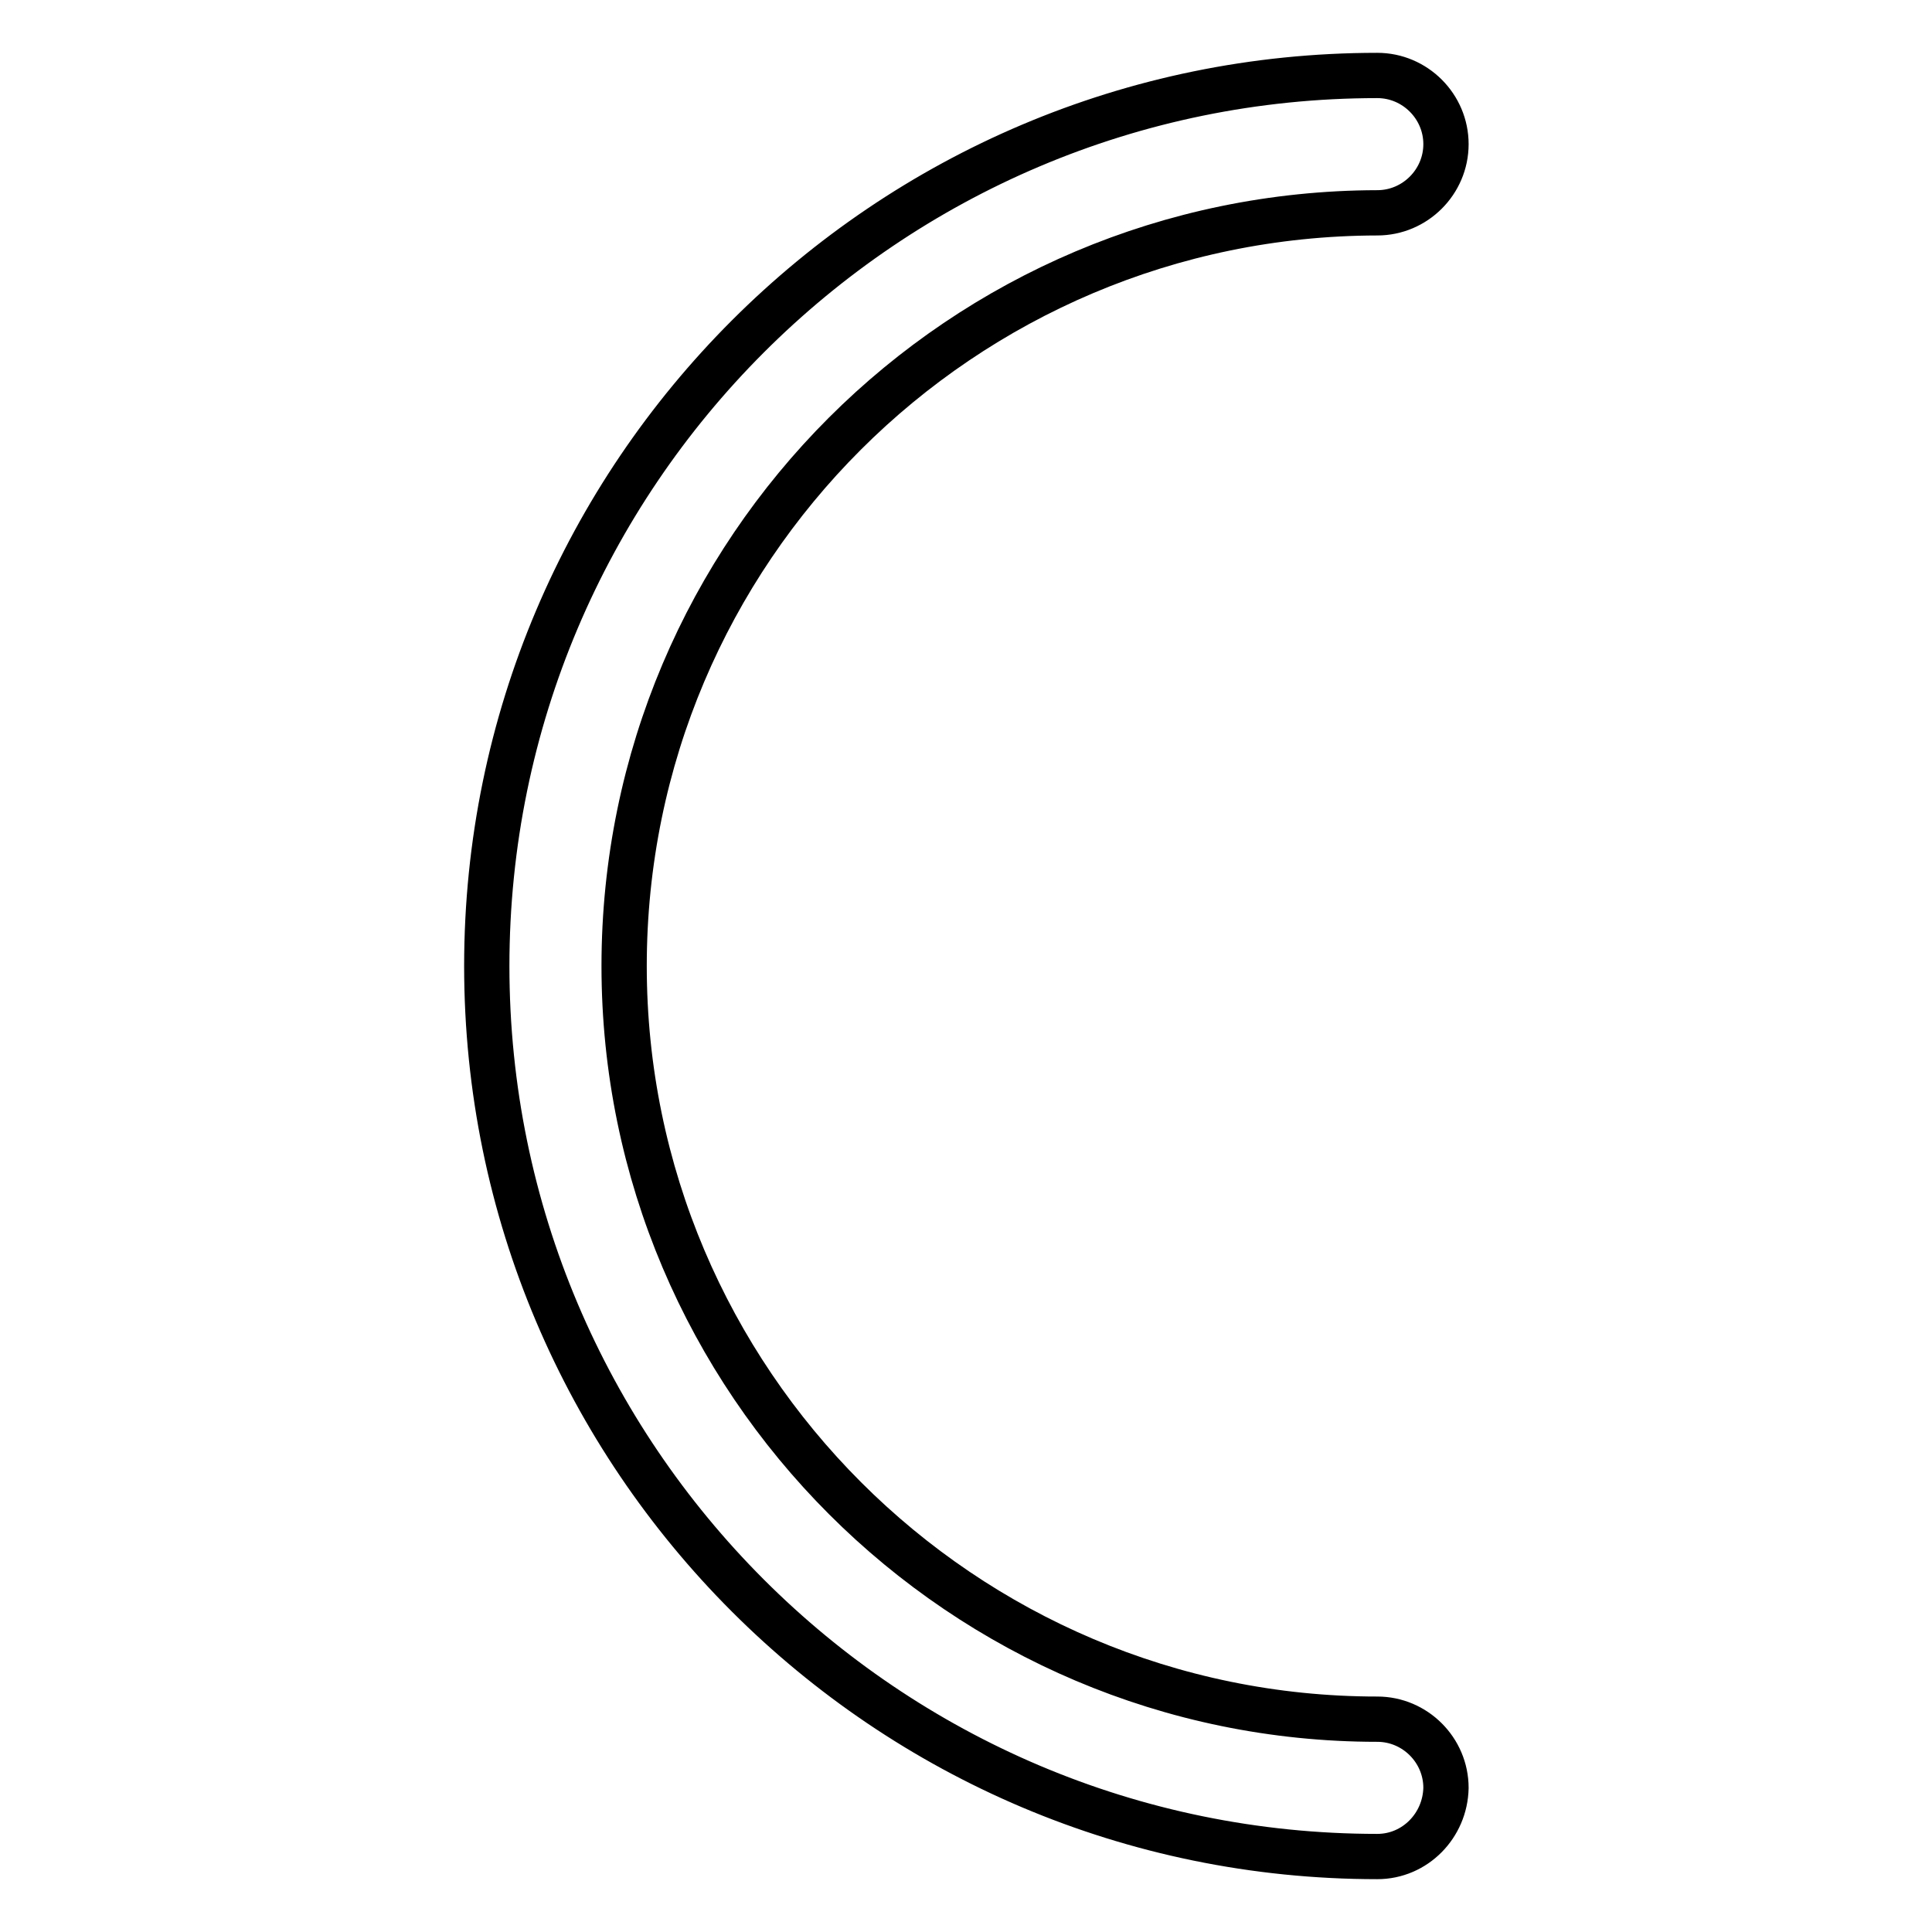
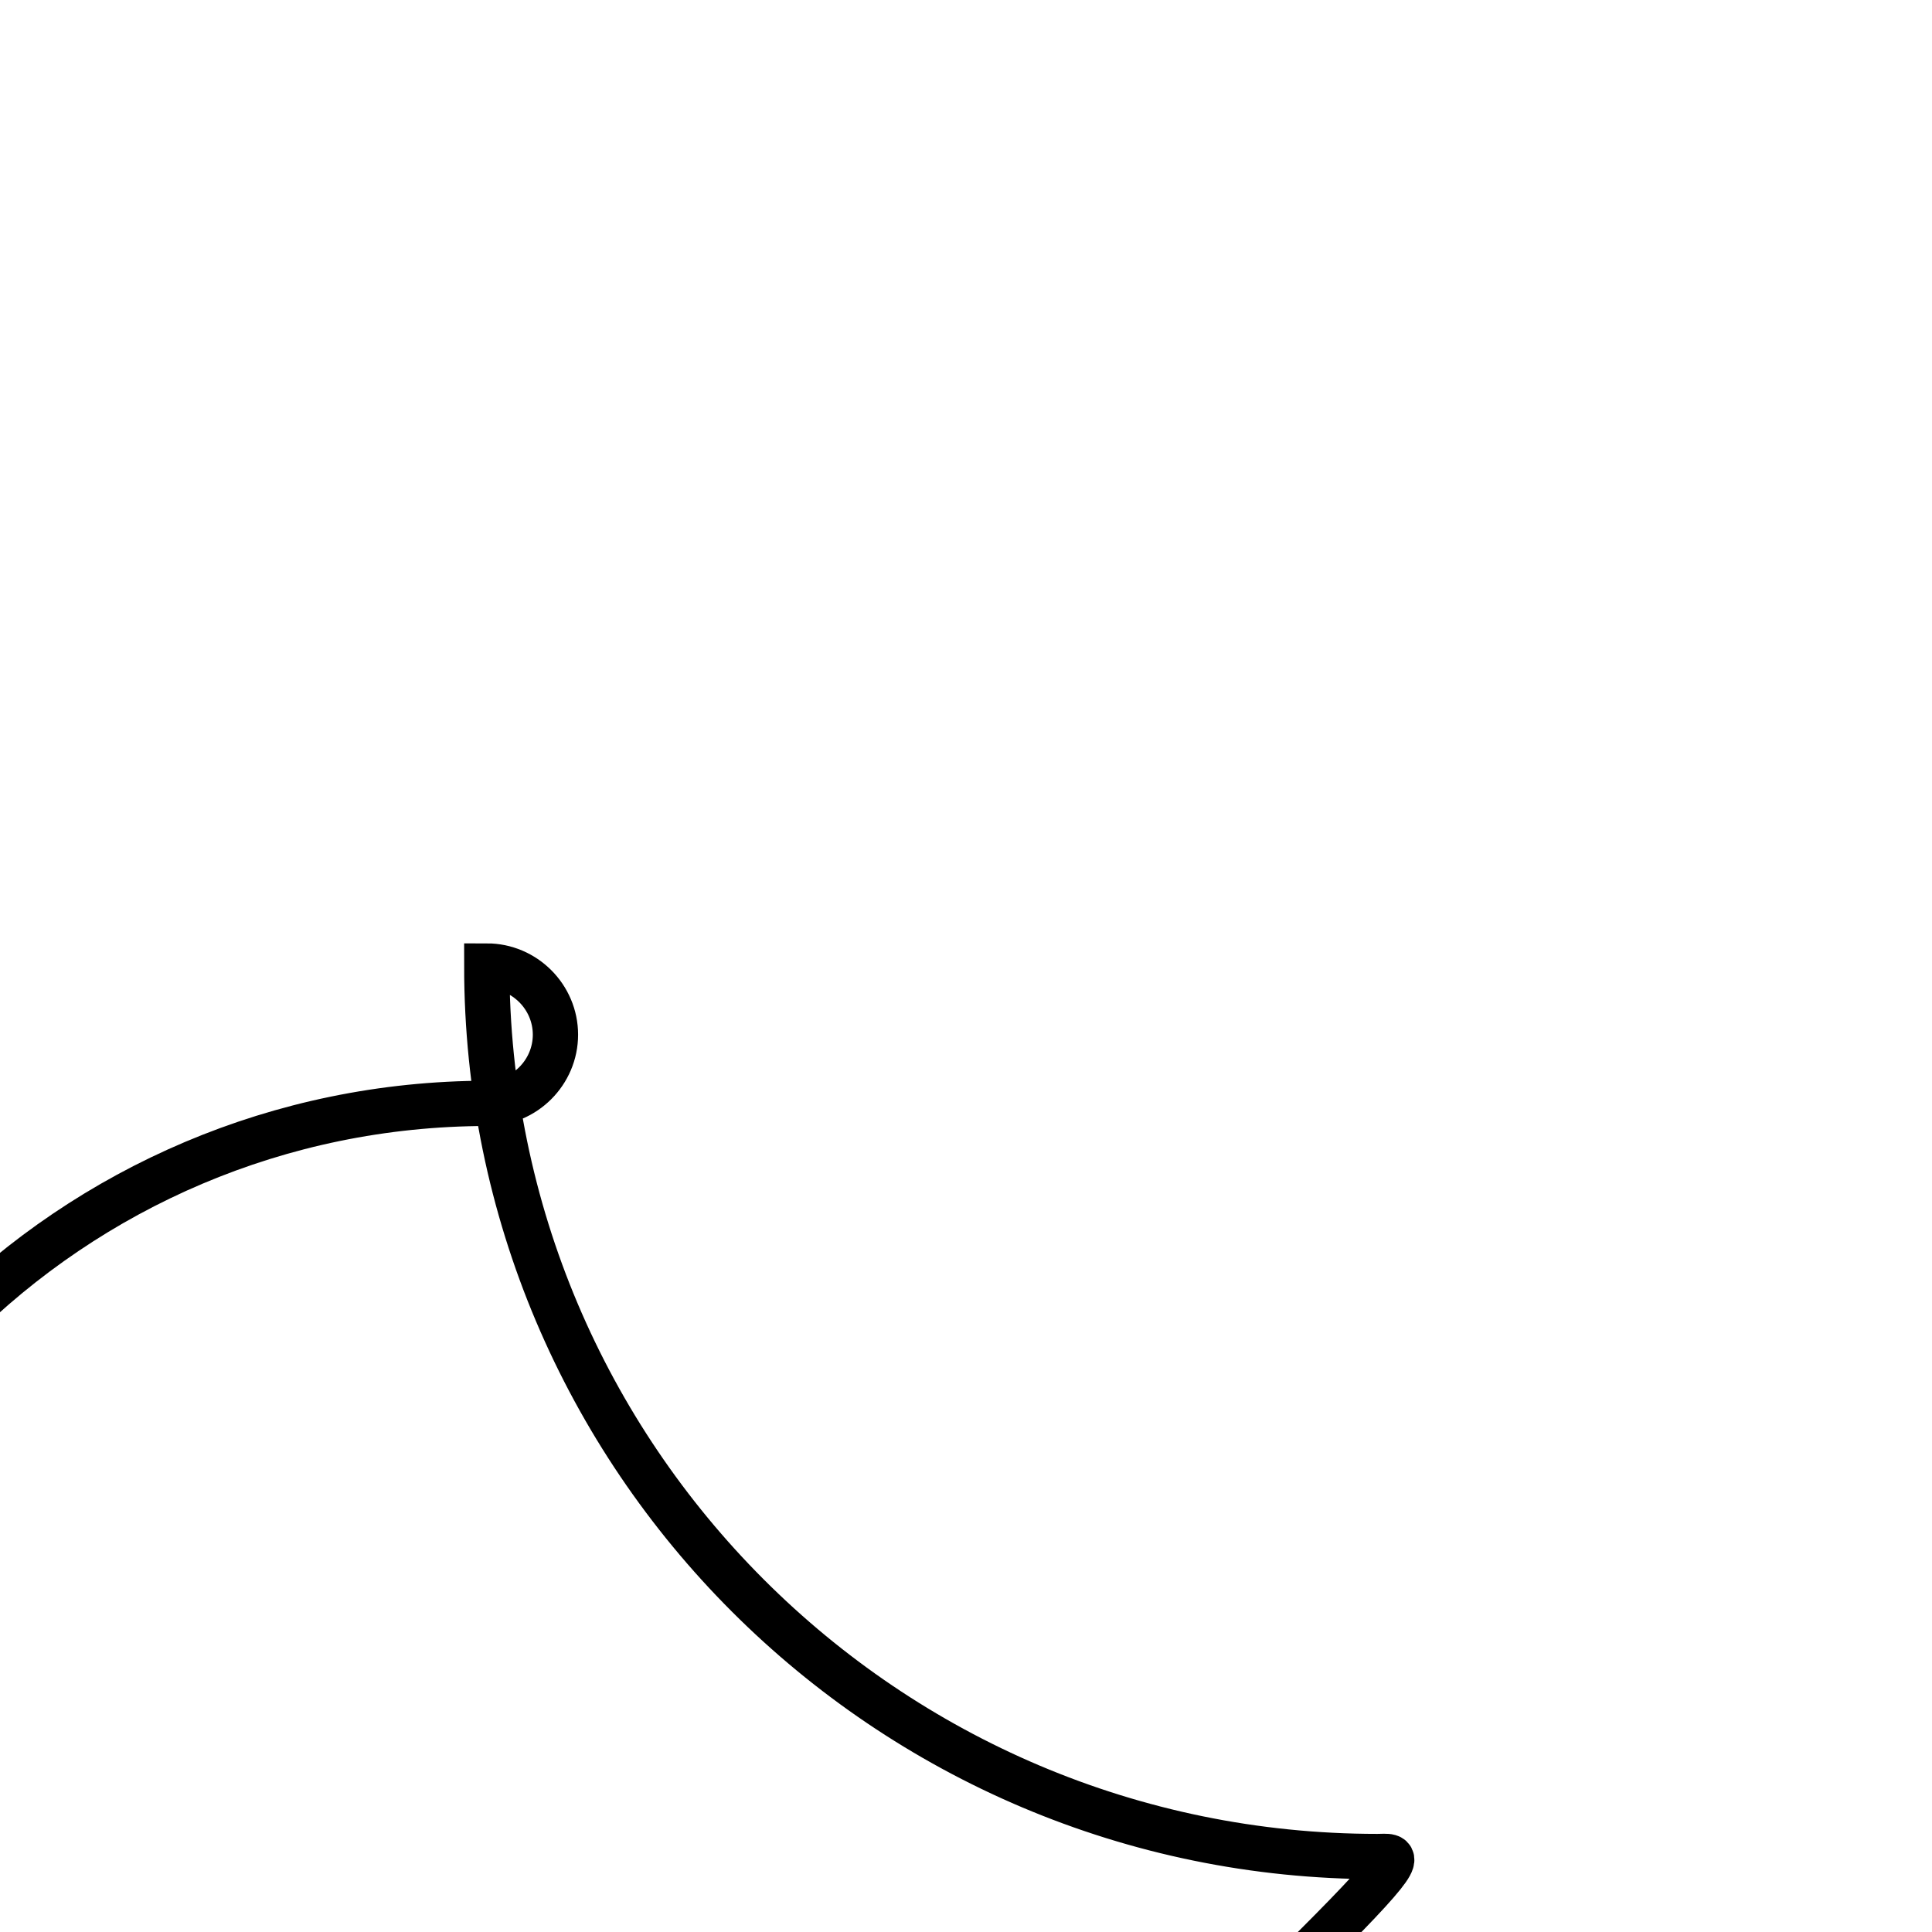
<svg xmlns="http://www.w3.org/2000/svg" version="1.1" x="0px" y="0px" viewBox="0 0 256 256" enable-background="new 0 0 256 256" xml:space="preserve">
  <g>
-     <path stroke-width="6" fill-opacity="0" stroke="#000000" d="M182.5,246c-65.1,0-118-52.9-118-118s52.9-118,118-118c5,0,9.1,4.1,9.1,9.1c0,5-4.1,9.1-9.1,9.1 c-55.1,0.1-99.8,44.7-99.8,99.8c0,55,44.8,99.8,99.8,99.8c5,0,9.1,4.1,9.1,9.1C191.5,241.9,187.5,246,182.5,246z" />
+     <path stroke-width="6" fill-opacity="0" stroke="#000000" d="M182.5,246c-65.1,0-118-52.9-118-118c5,0,9.1,4.1,9.1,9.1c0,5-4.1,9.1-9.1,9.1 c-55.1,0.1-99.8,44.7-99.8,99.8c0,55,44.8,99.8,99.8,99.8c5,0,9.1,4.1,9.1,9.1C191.5,241.9,187.5,246,182.5,246z" />
  </g>
</svg>